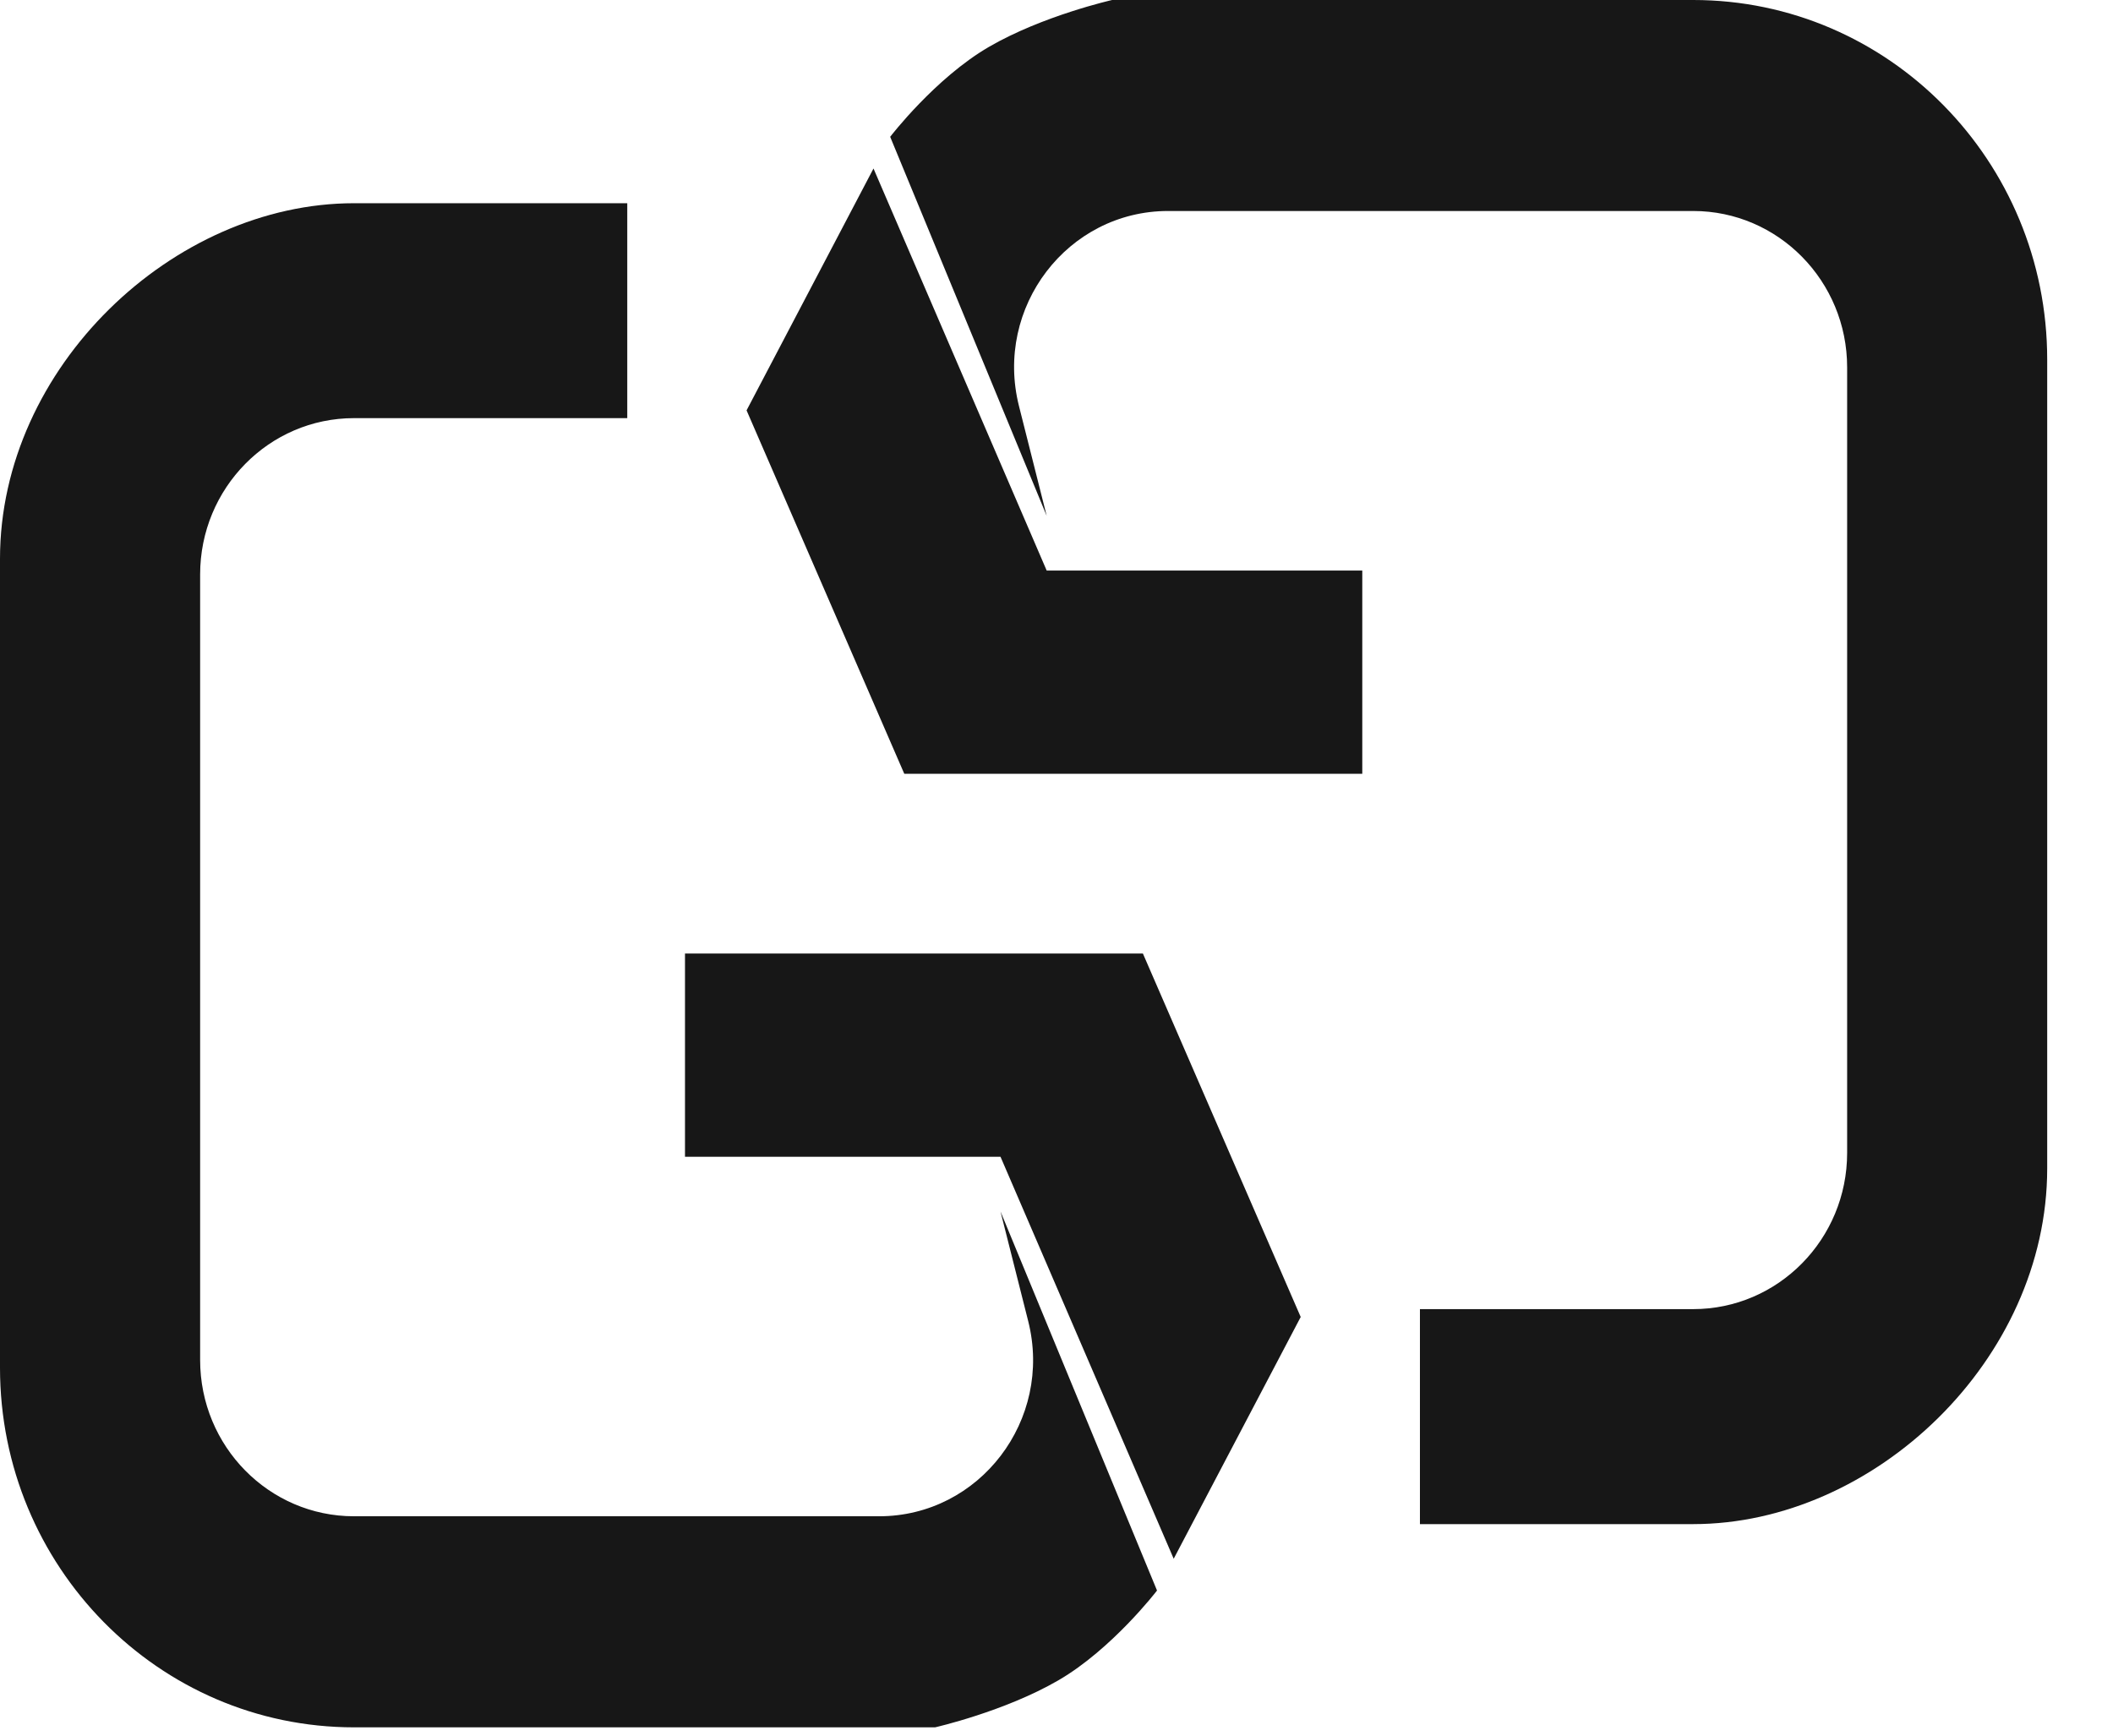
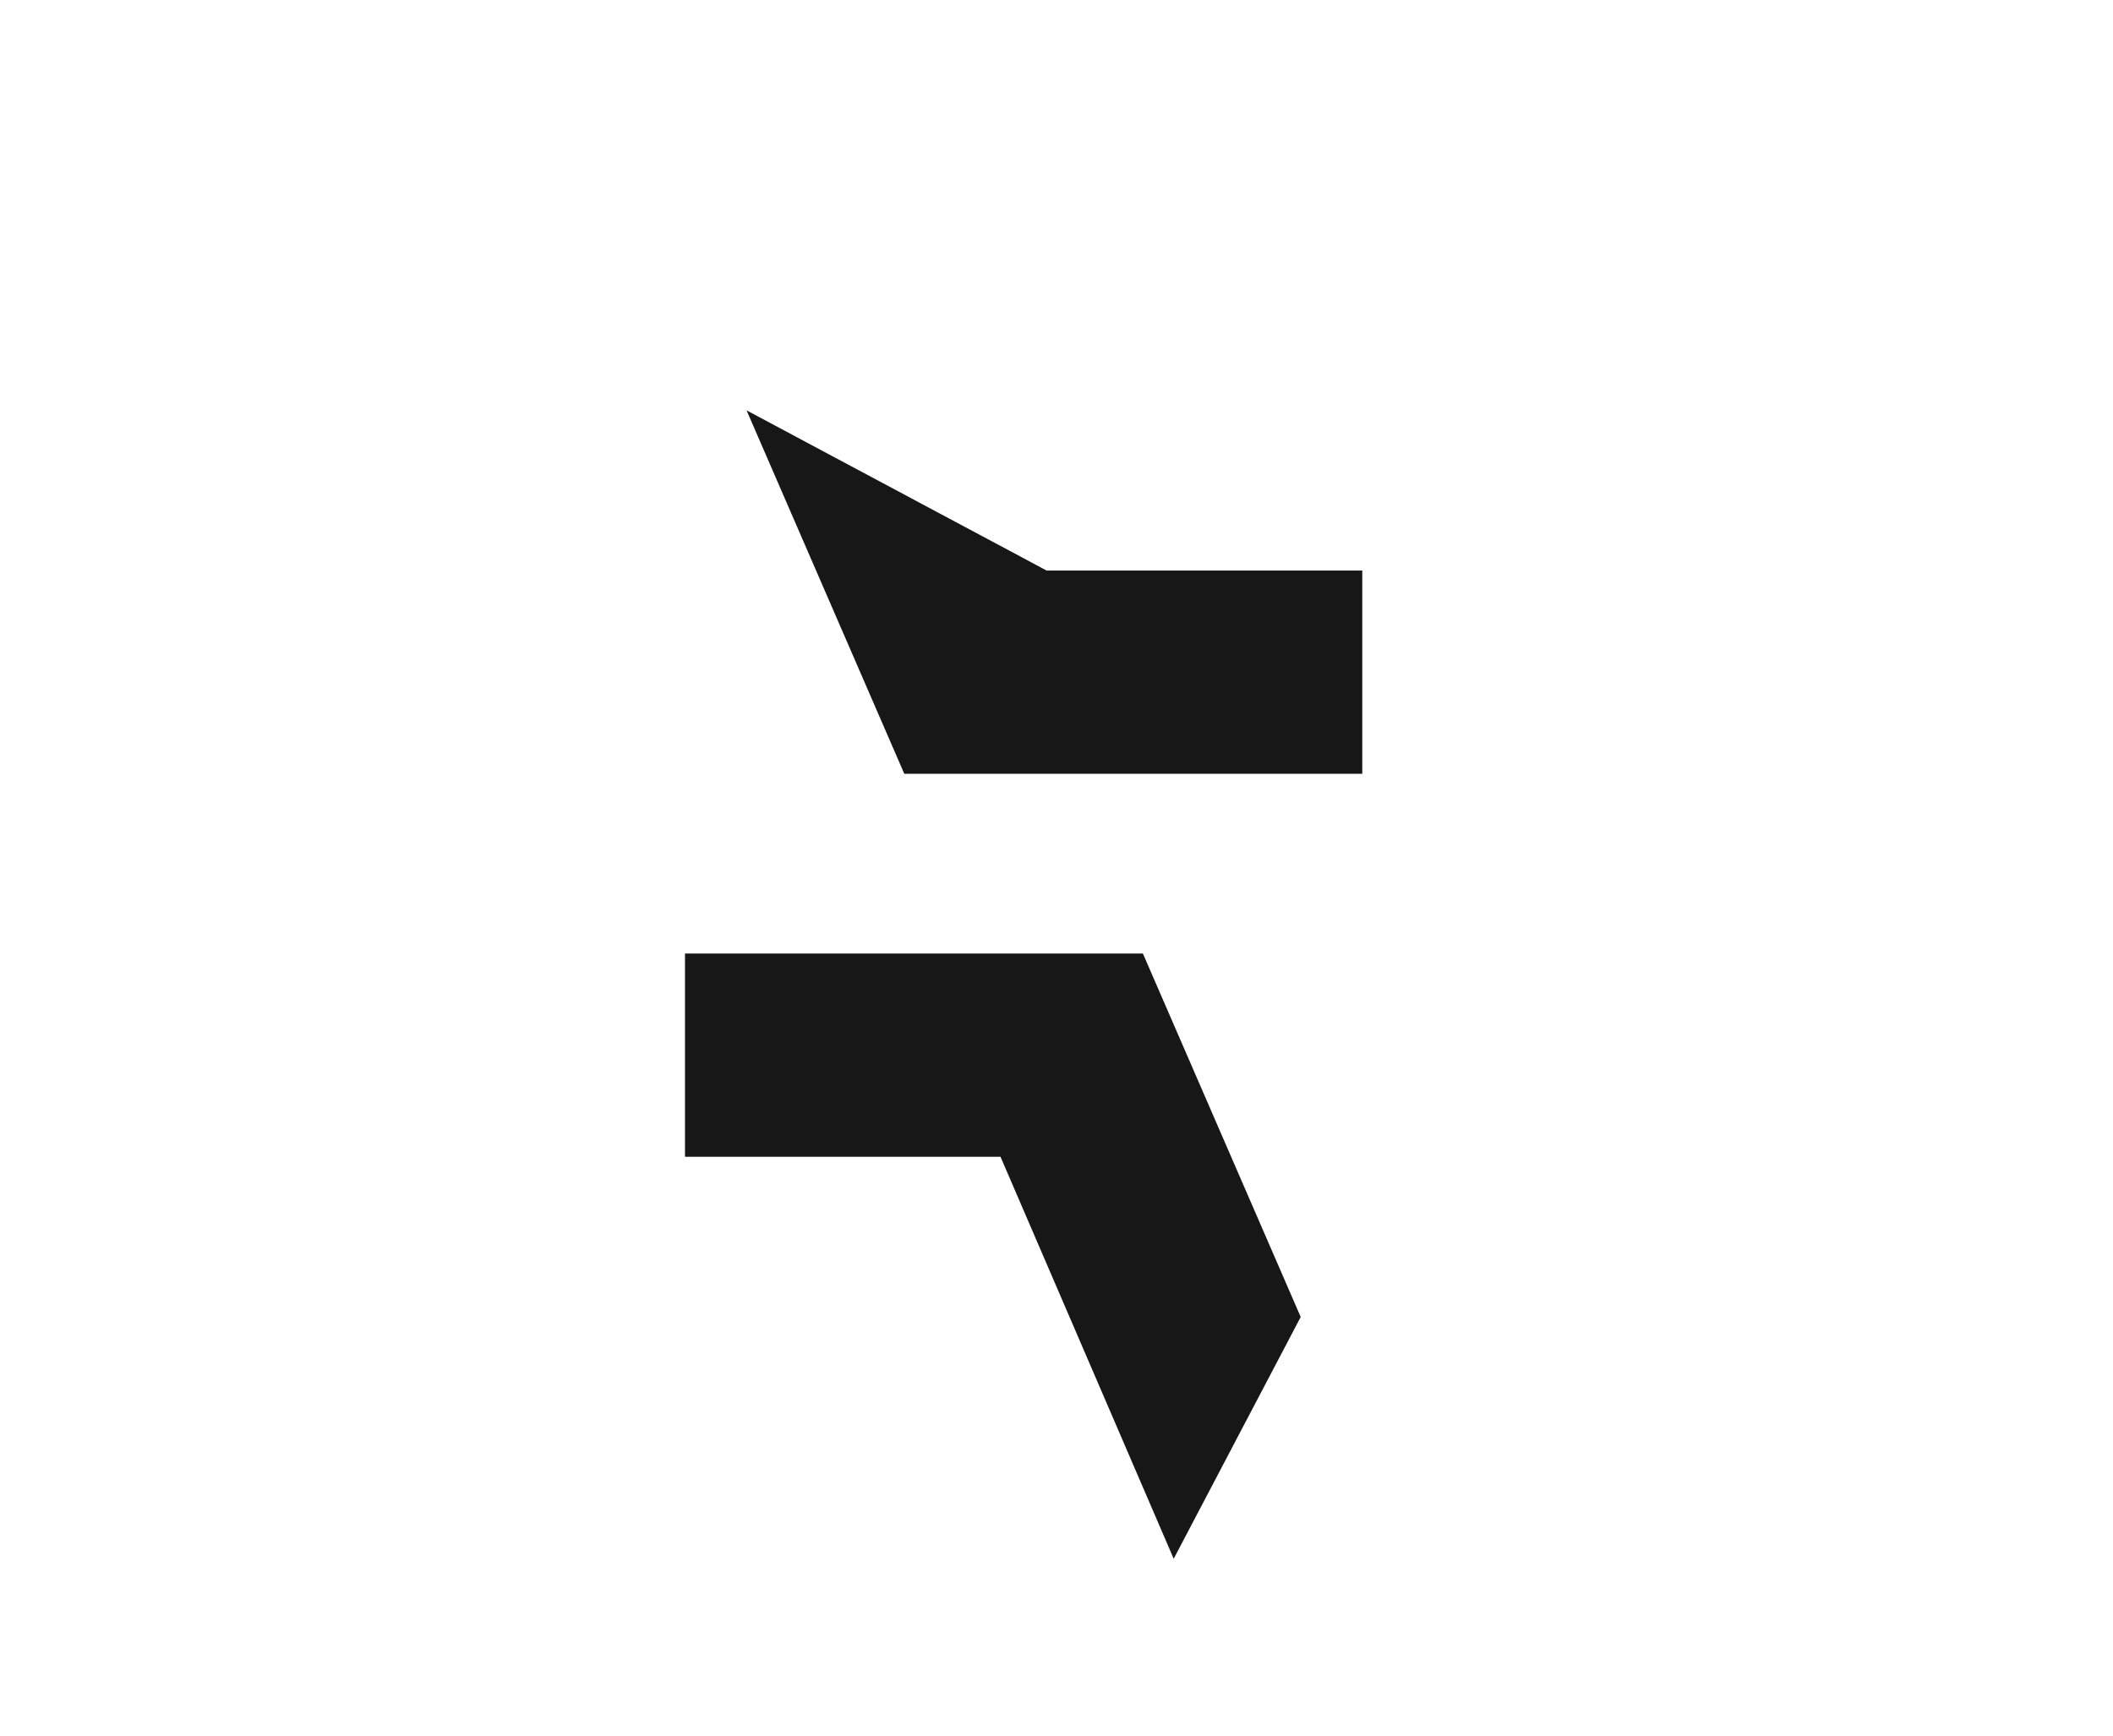
<svg xmlns="http://www.w3.org/2000/svg" width="28" height="23" viewBox="0 0 28 23" fill="none">
-   <path d="M13.87 7.561H18.052V10.254H11.983L9.893 5.438L11.575 2.233L13.87 7.561Z" fill="#171717" />
-   <path d="M27.128 4.764V15.484C27.128 18.022 24.834 20.197 22.437 20.197H18.816V17.348H22.437C23.563 17.348 24.477 16.421 24.477 15.277V4.868C24.477 3.724 23.563 2.796 22.437 2.796H15.479C14.147 2.796 13.172 4.072 13.503 5.382L13.87 6.836L11.796 1.813C11.796 1.813 12.391 1.036 13.105 0.621C13.819 0.207 14.737 0 14.737 0H22.437C25.028 0 27.128 2.133 27.128 4.764Z" fill="#171717" />
+   <path d="M13.87 7.561H18.052V10.254H11.983L9.893 5.438L13.87 7.561Z" fill="#171717" />
  <path d="M13.258 15.329H9.077V12.636H15.145L17.236 17.452L15.553 20.656L13.258 15.329Z" fill="#171717" />
-   <path d="M0 18.125V7.405C0 4.868 2.295 2.693 4.691 2.693H8.312V5.541H4.691C3.565 5.541 2.652 6.469 2.652 7.613V18.022C2.652 19.166 3.565 20.093 4.691 20.093H11.649C12.981 20.093 13.956 18.817 13.625 17.507L13.258 16.054L15.332 21.077C15.332 21.077 14.737 21.854 14.023 22.268C13.309 22.682 12.391 22.89 12.391 22.89H4.691C2.1 22.89 0 20.756 0 18.125Z" fill="#171717" />
</svg>